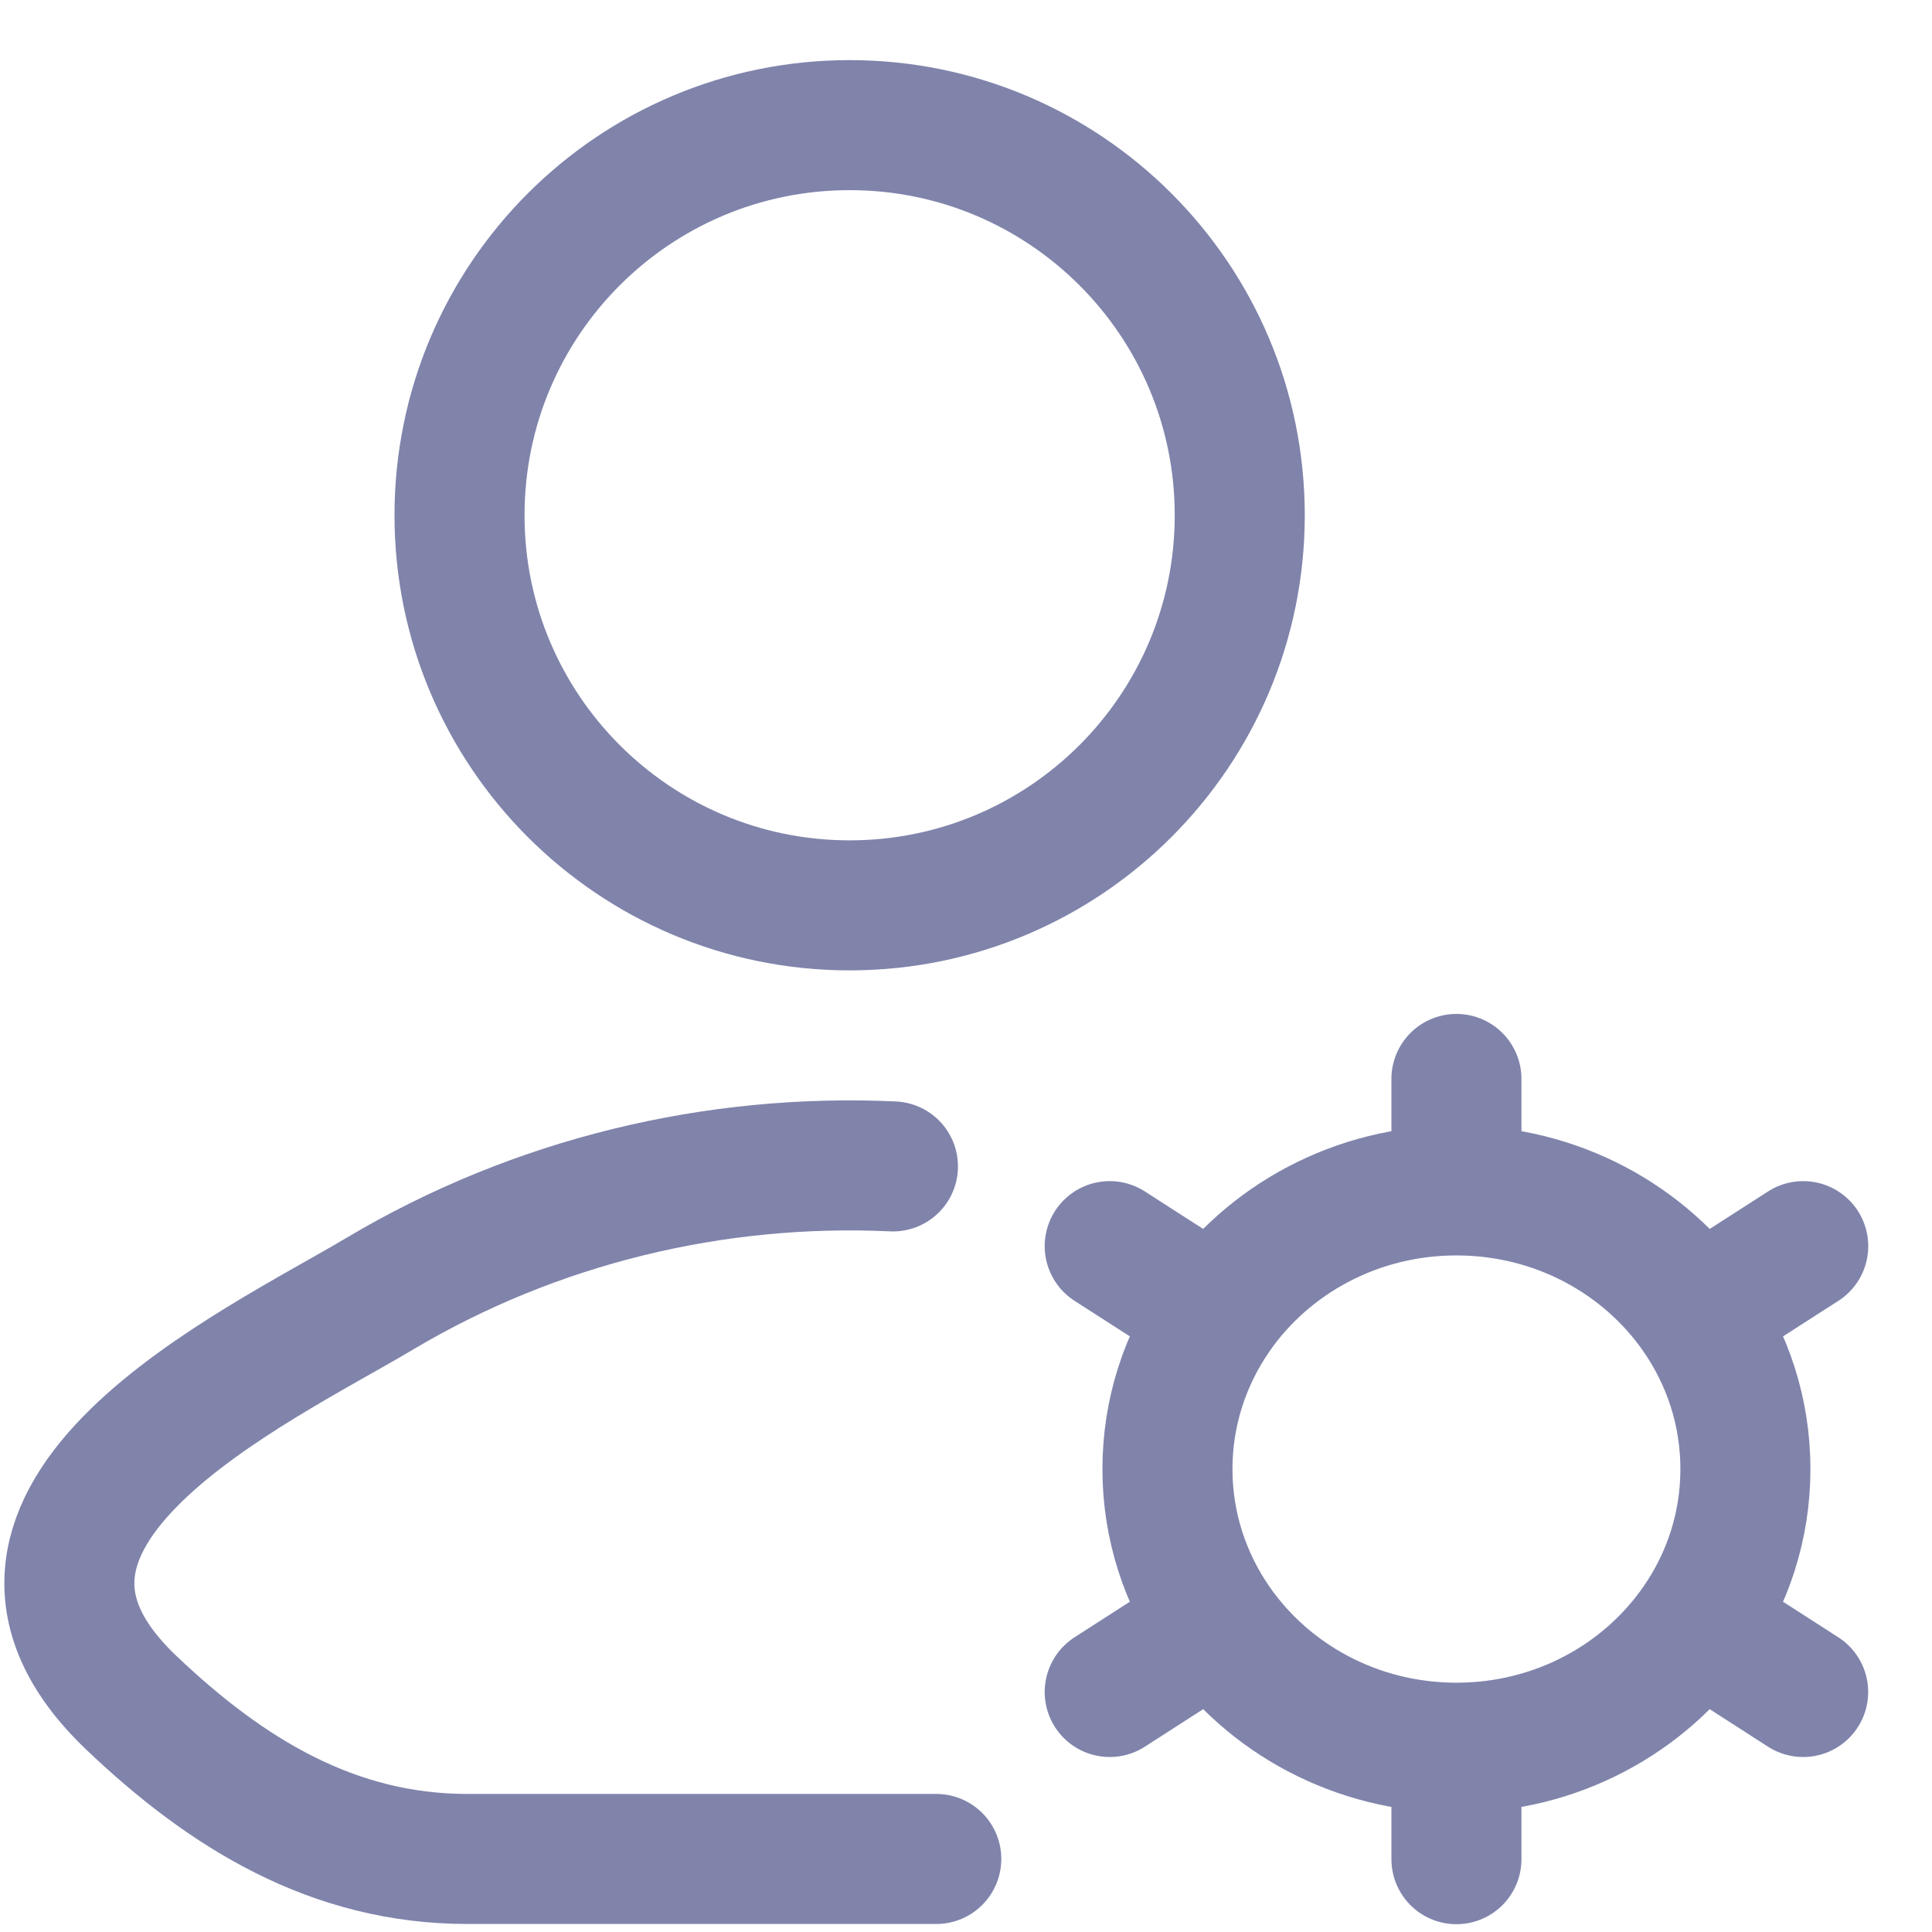
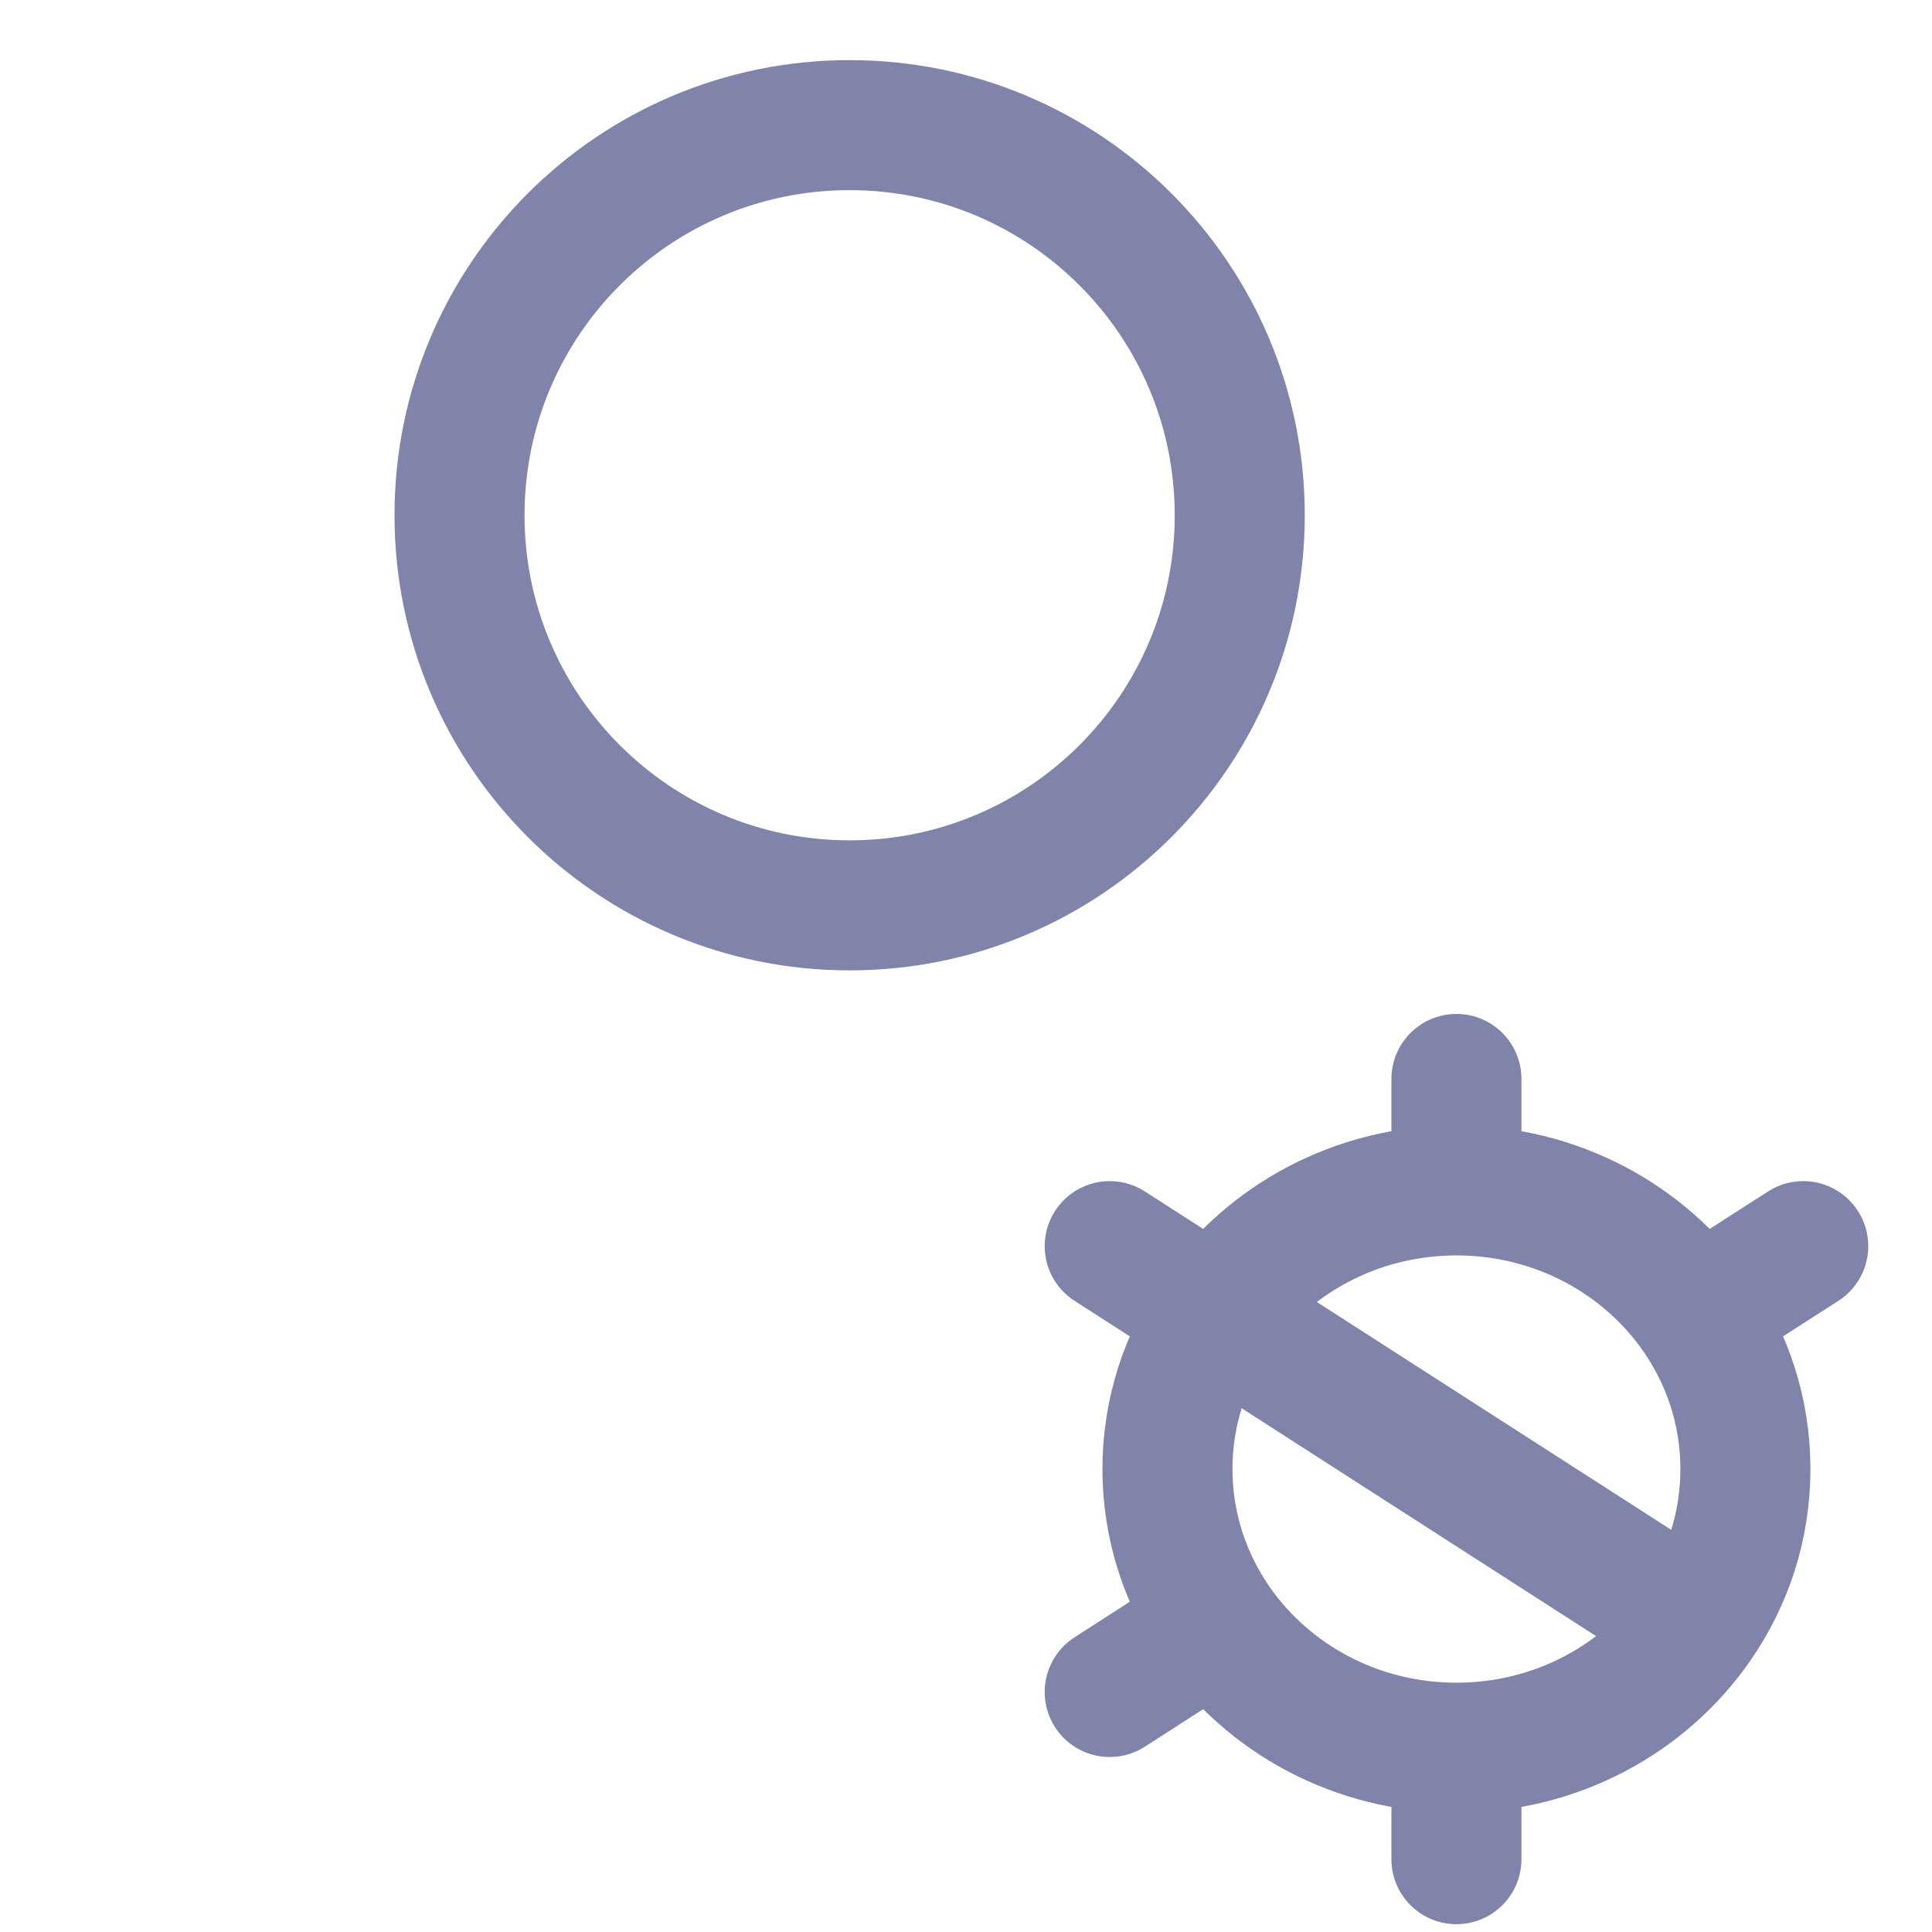
<svg xmlns="http://www.w3.org/2000/svg" width="26" height="26" viewBox="0 0 26 26" fill="none">
-   <path d="M12.017 15.697C9.629 15.586 7.214 16.158 5.107 17.412C3.457 18.395 -0.871 20.402 1.765 22.913C3.053 24.14 4.487 25.017 6.29 25.017L12.6 25.017" stroke="#8084AB" stroke-width="1.75" stroke-linecap="round" stroke-linejoin="round" />
  <path d="M16.684 6.934C16.684 9.833 14.333 12.184 11.434 12.184C8.534 12.184 6.184 9.833 6.184 6.934C6.184 4.034 8.534 1.684 11.434 1.684C14.333 1.684 16.684 4.034 16.684 6.934Z" stroke="#8084AB" stroke-width="1.75" />
-   <path d="M19.6 23.52L19.6 25.02M19.6 23.52C18.251 23.52 17.062 22.857 16.364 21.85M19.6 23.52C20.95 23.52 22.139 22.857 22.836 21.85M19.6 16.02C20.95 16.02 22.139 16.683 22.836 17.689M19.6 16.02C18.251 16.02 17.061 16.683 16.364 17.689M19.6 16.02V14.52M24.267 16.77L22.836 17.689M14.934 22.77L16.364 21.85M14.934 16.77L16.364 17.689M24.266 22.77L22.836 21.85M22.836 17.689C23.249 18.285 23.489 19 23.489 19.77C23.489 20.539 23.249 21.255 22.836 21.85M16.364 17.689C15.952 18.285 15.711 19 15.711 19.77C15.711 20.539 15.952 21.255 16.364 21.85" stroke="#8084AB" stroke-width="1.75" stroke-linecap="round" />
+   <path d="M19.6 23.52L19.6 25.02M19.6 23.52C18.251 23.52 17.062 22.857 16.364 21.85M19.6 23.52C20.95 23.52 22.139 22.857 22.836 21.85M19.6 16.02C20.95 16.02 22.139 16.683 22.836 17.689M19.6 16.02C18.251 16.02 17.061 16.683 16.364 17.689M19.6 16.02V14.52M24.267 16.77L22.836 17.689M14.934 22.77L16.364 21.85M14.934 16.77L16.364 17.689L22.836 21.85M22.836 17.689C23.249 18.285 23.489 19 23.489 19.77C23.489 20.539 23.249 21.255 22.836 21.85M16.364 17.689C15.952 18.285 15.711 19 15.711 19.77C15.711 20.539 15.952 21.255 16.364 21.85" stroke="#8084AB" stroke-width="1.75" stroke-linecap="round" />
</svg>